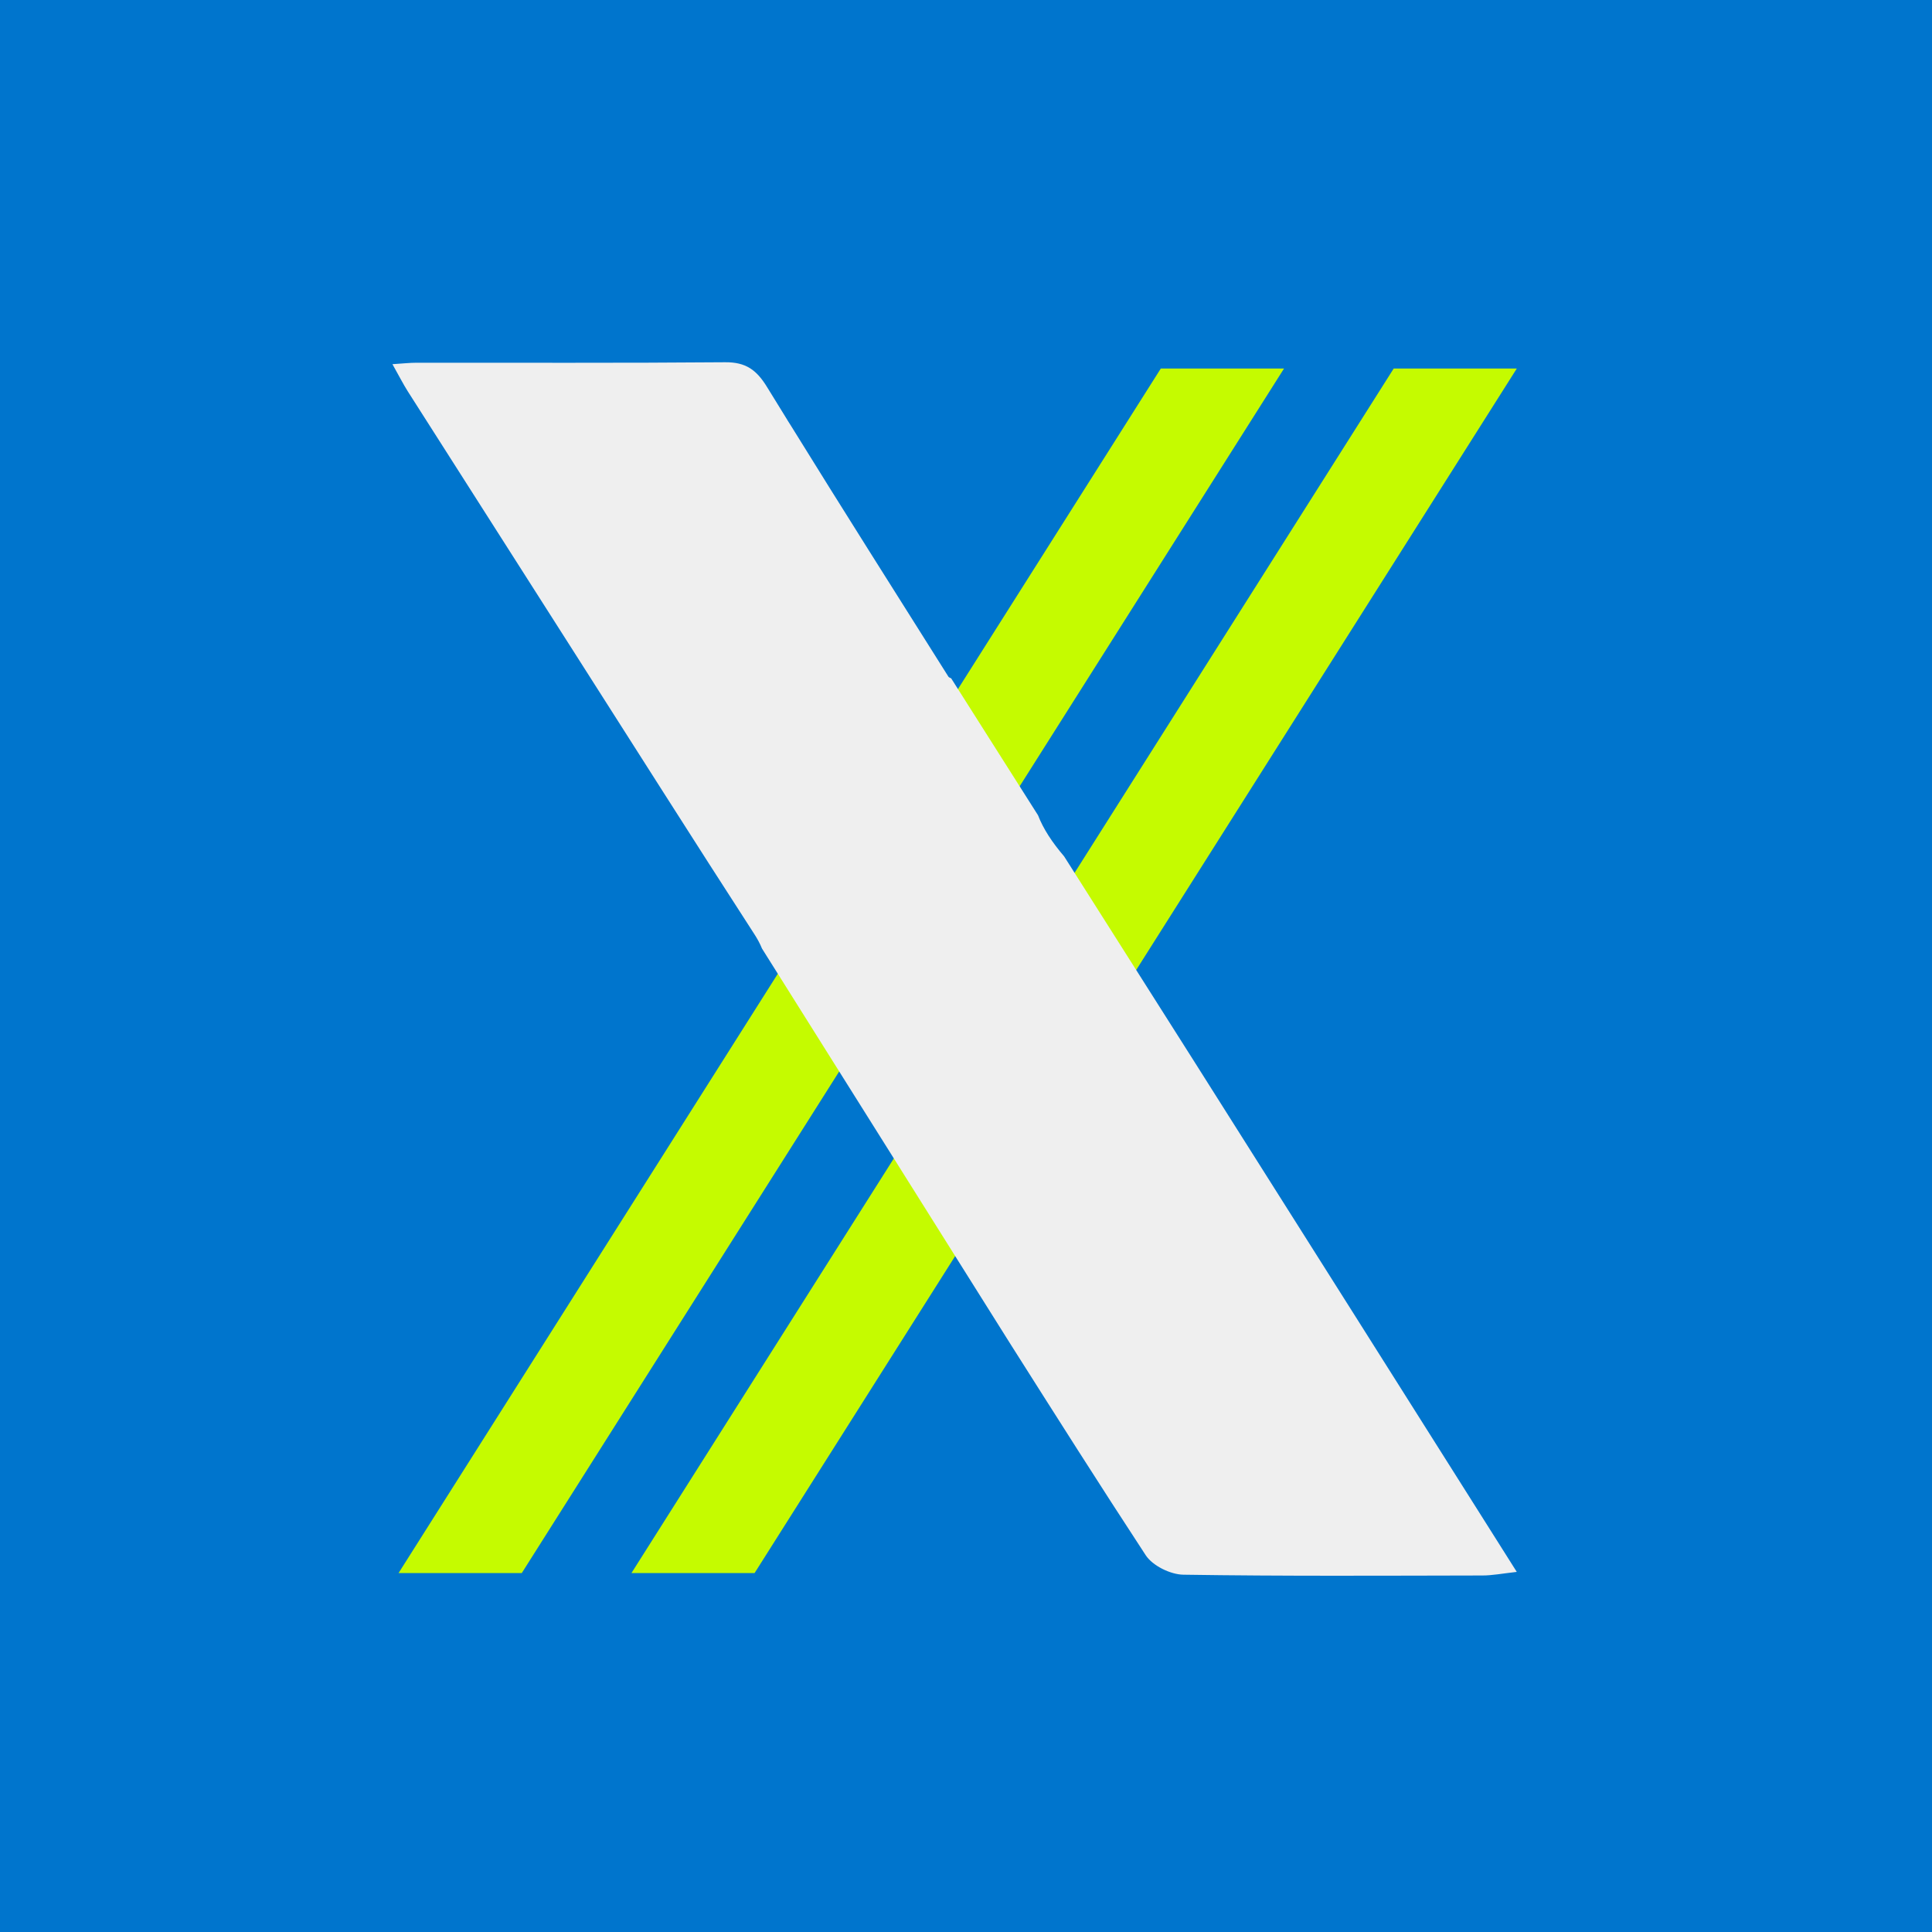
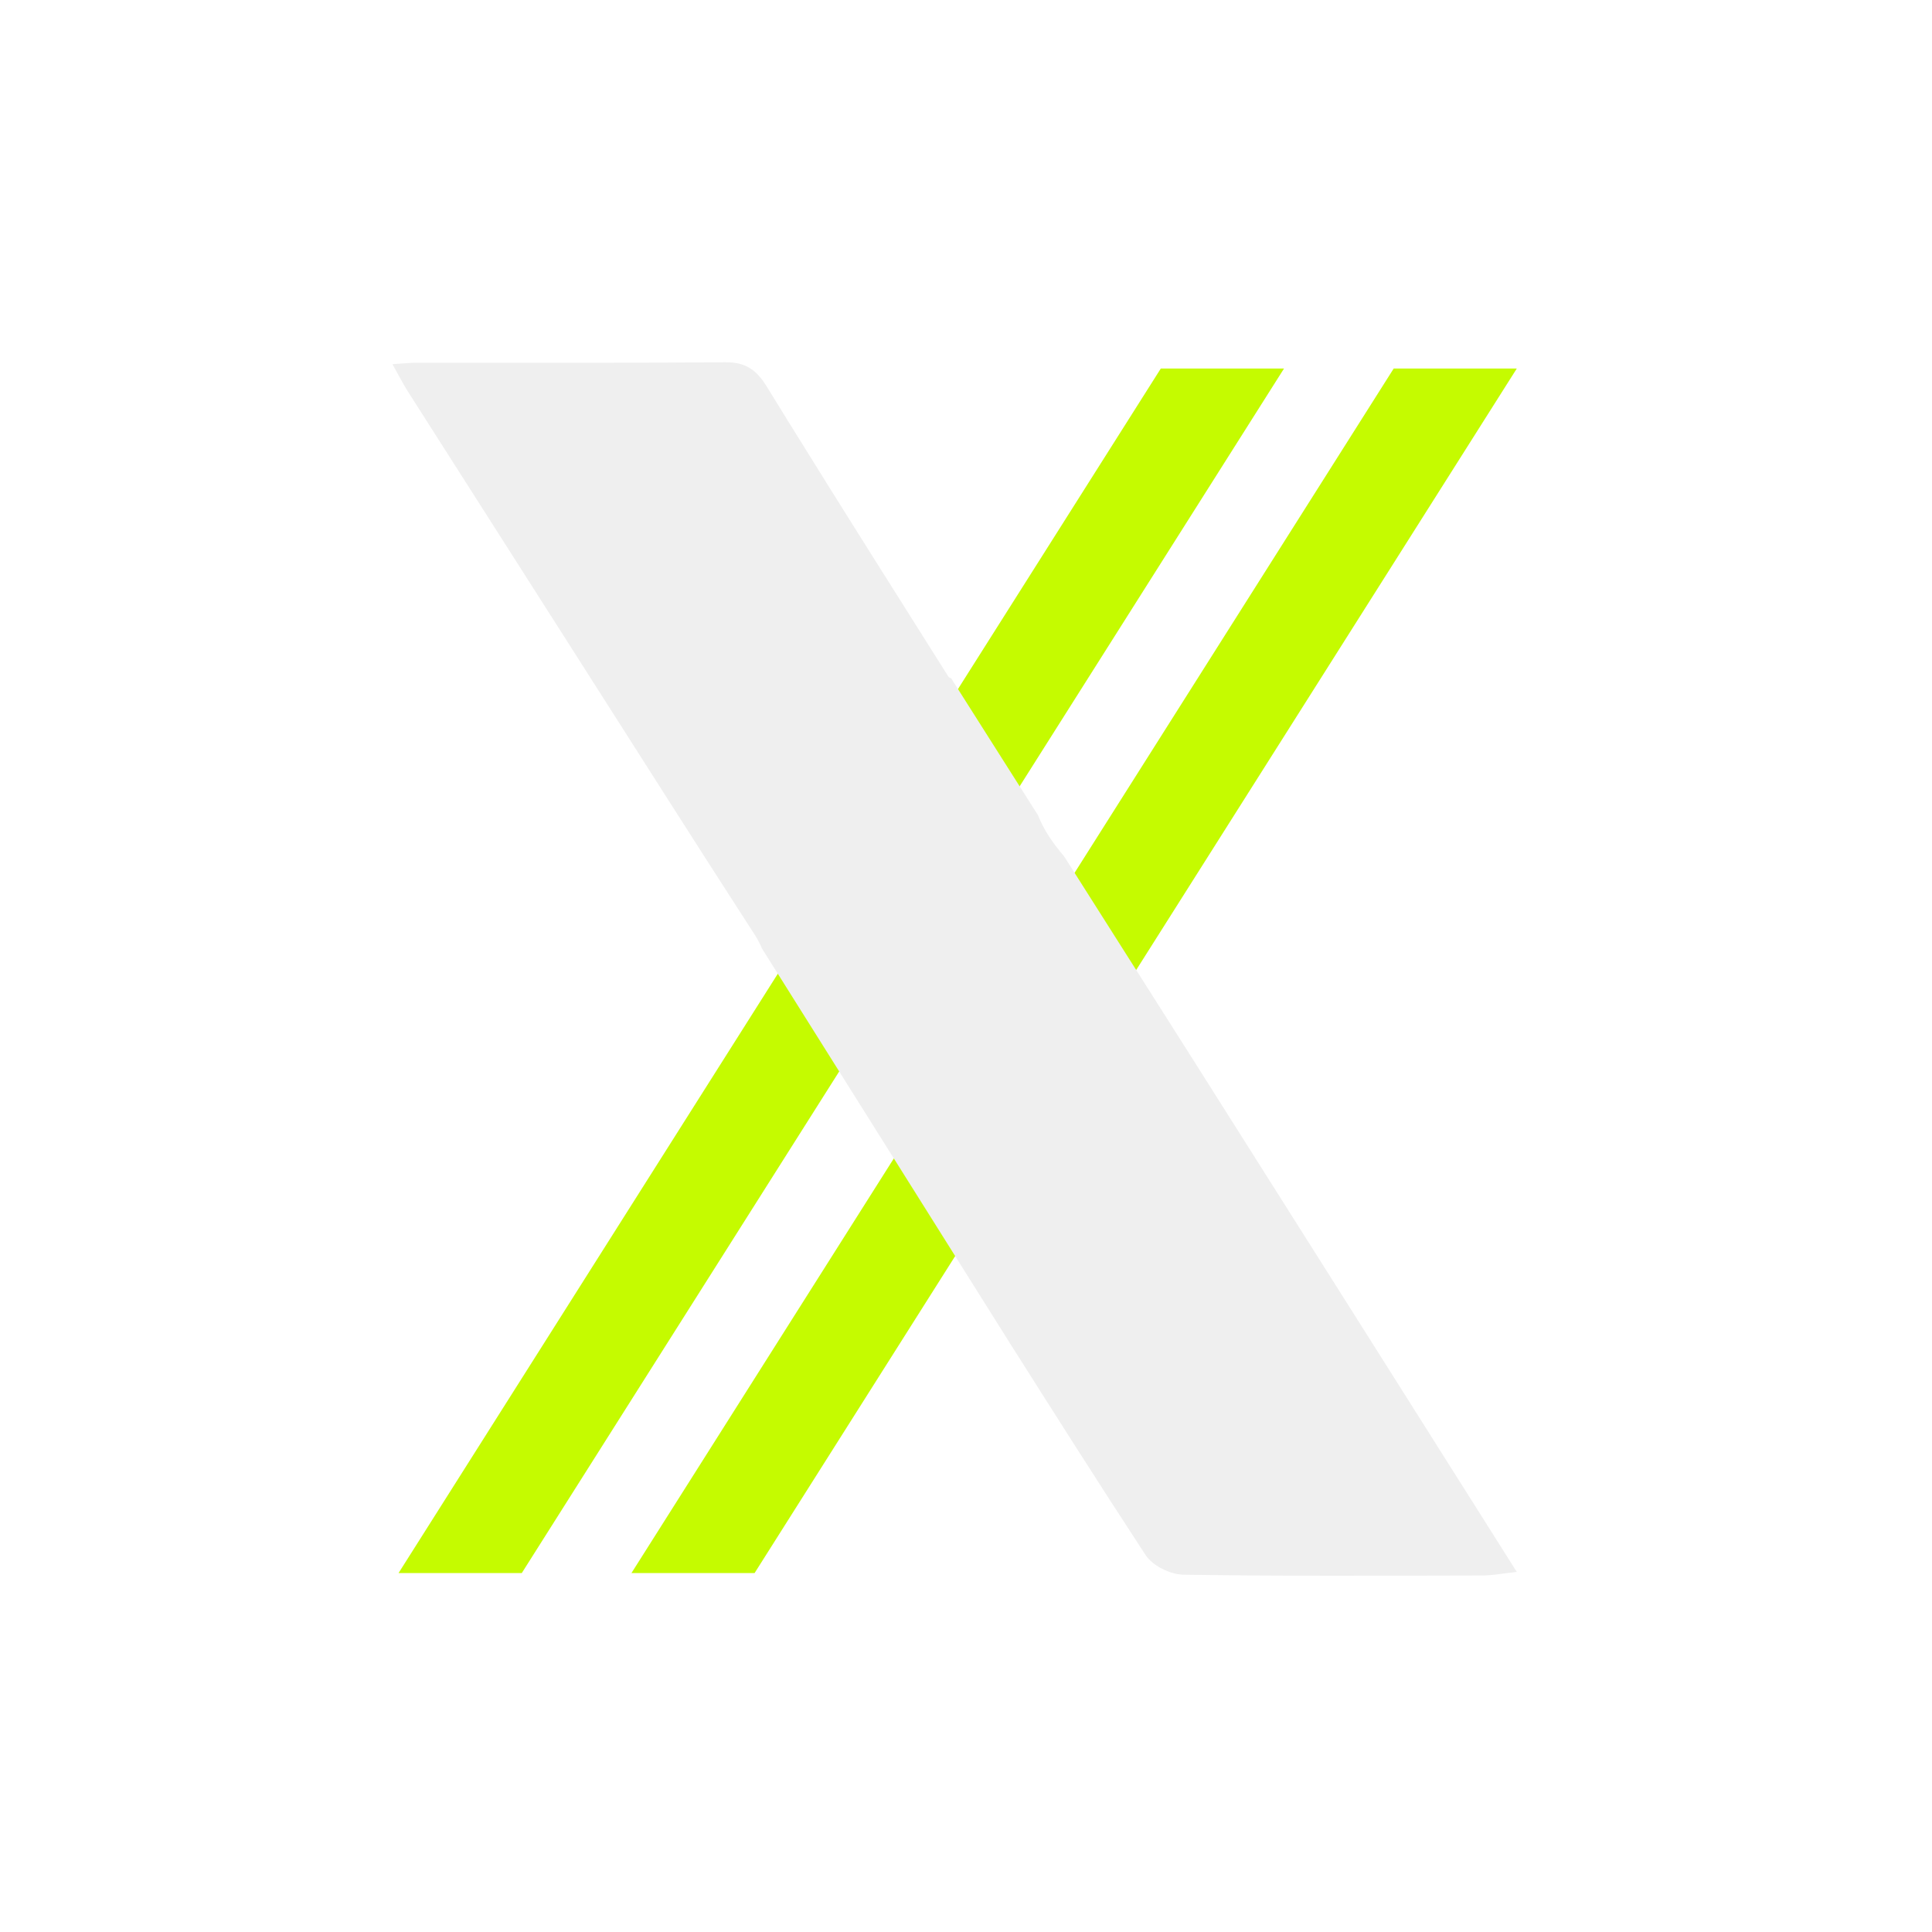
<svg xmlns="http://www.w3.org/2000/svg" width="64" height="64" viewBox="0 0 64 64" fill="none">
-   <rect width="64" height="64" fill="#0075CD" />
  <path d="M17.285 52.109H13.203L38.453 12.208H42.535L17.285 52.109Z" fill="#C5FB00" />
  <path d="M24.997 52.109H20.918L46.168 12.208H50.246L24.997 52.109Z" fill="#C5FB00" />
  <path d="M39.547 35.142L35.251 28.369C34.851 27.901 34.559 27.456 34.386 27.007L31.509 22.471C31.464 22.451 31.432 22.438 31.416 22.413C29.67 19.641 27.914 16.873 26.191 14.086L26.081 13.913V13.91C25.86 13.551 25.636 13.192 25.415 12.83C25.063 12.253 24.707 11.994 24.021 12C20.616 12.029 17.207 12.013 13.801 12.016C13.573 12.016 13.349 12.042 13 12.064C13.218 12.449 13.352 12.718 13.513 12.971C15.339 15.838 17.168 18.703 18.994 21.567C20.991 24.694 22.974 27.831 24.989 30.945C25.095 31.108 25.178 31.265 25.242 31.422L33.476 44.529C34.956 46.865 36.437 49.204 37.952 51.517C38.179 51.866 38.772 52.158 39.202 52.164C42.502 52.215 45.805 52.196 49.105 52.19C49.432 52.19 49.758 52.126 50.245 52.071C46.631 46.346 43.085 40.736 39.547 35.142Z" fill="#EFEFEF" />
</svg>